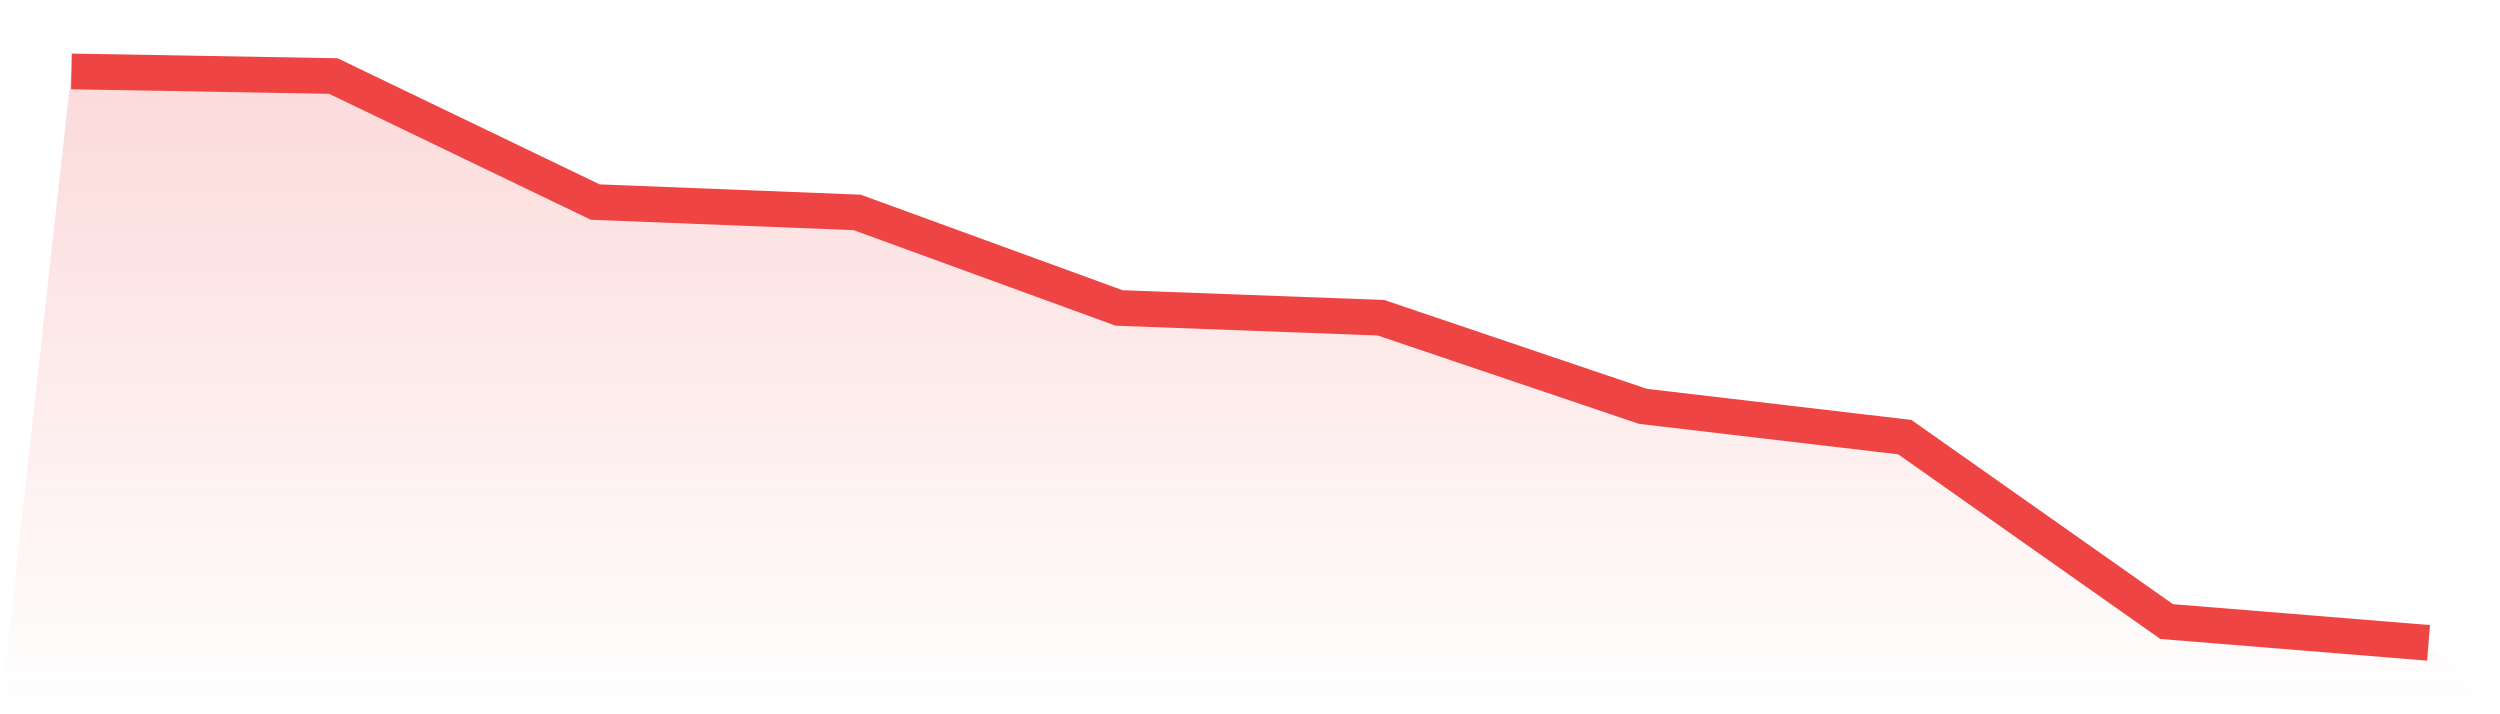
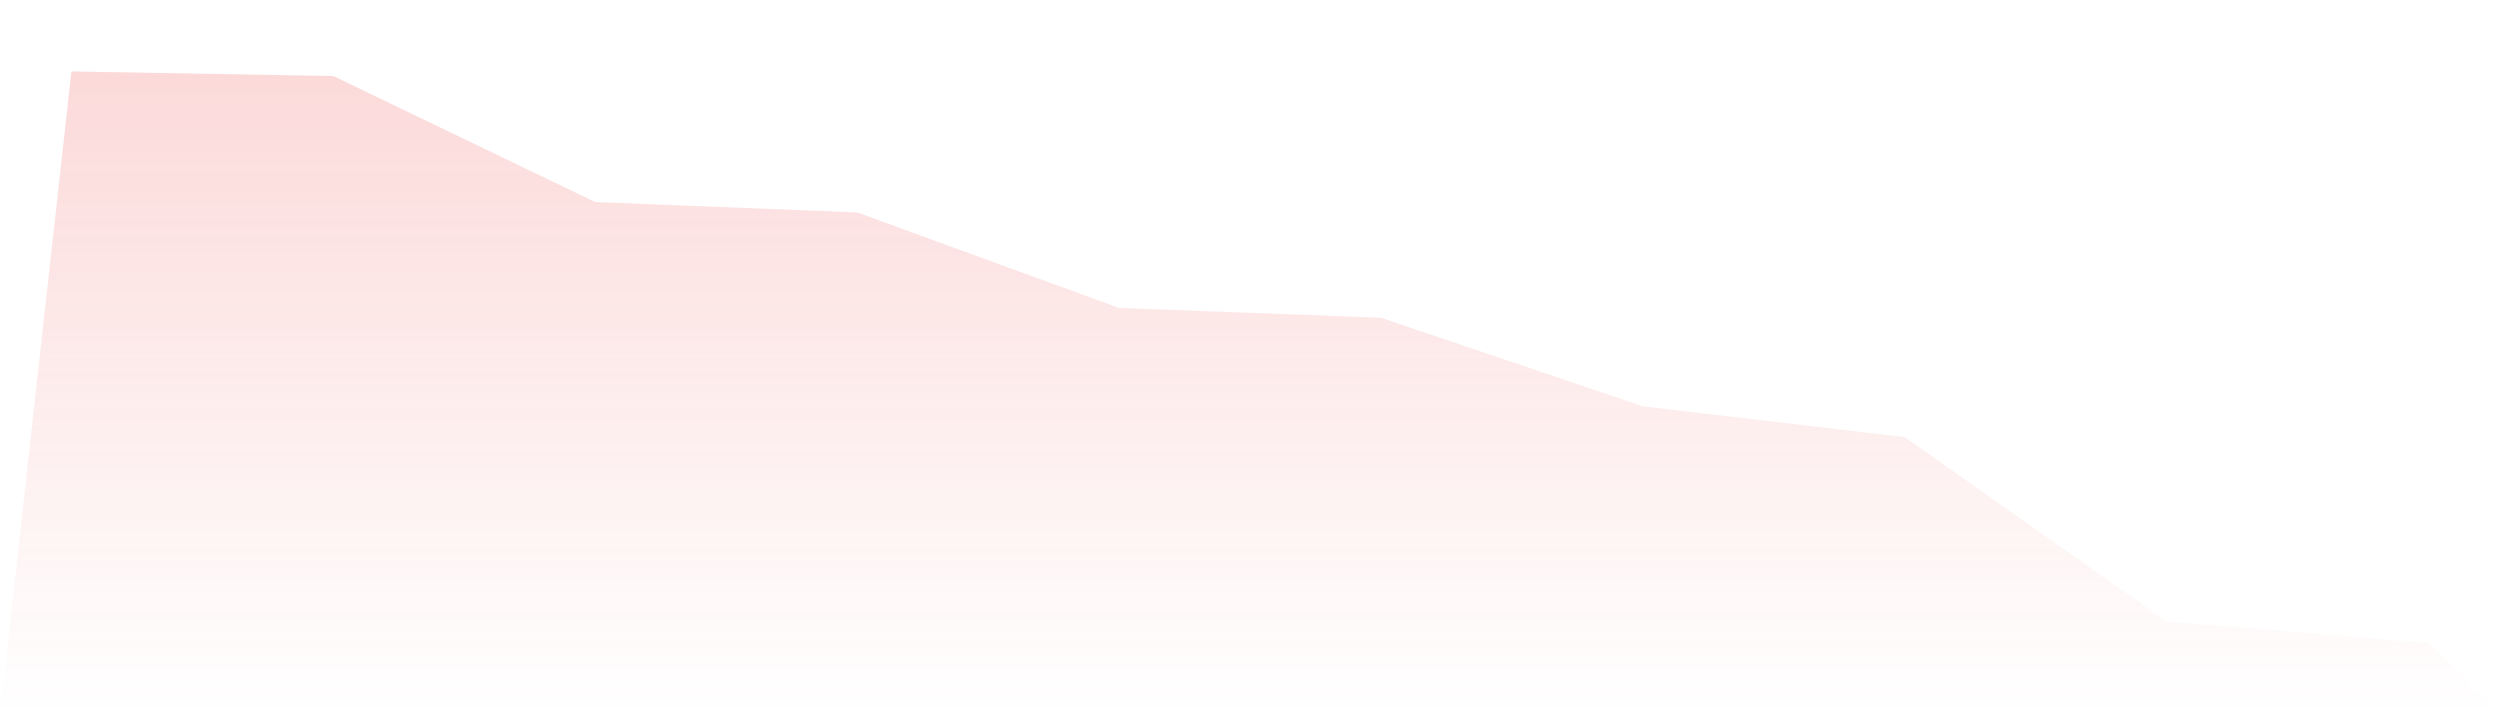
<svg xmlns="http://www.w3.org/2000/svg" viewBox="0 0 140 40">
  <defs>
    <linearGradient id="gradient" x1="0" x2="0" y1="0" y2="1">
      <stop offset="0%" stop-color="#ef4444" stop-opacity="0.2" />
      <stop offset="100%" stop-color="#ef4444" stop-opacity="0" />
    </linearGradient>
  </defs>
  <path d="M4,4 L4,4 L18.667,4.258 L33.333,11.315 L48,11.895 L62.667,17.245 L77.333,17.793 L92,22.755 L106.667,24.479 L121.333,34.808 L136,36 L140,40 L0,40 z" fill="url(#gradient)" />
-   <path d="M4,4 L4,4 L18.667,4.258 L33.333,11.315 L48,11.895 L62.667,17.245 L77.333,17.793 L92,22.755 L106.667,24.479 L121.333,34.808 L136,36" fill="none" stroke="#ef4444" stroke-width="2" />
</svg>